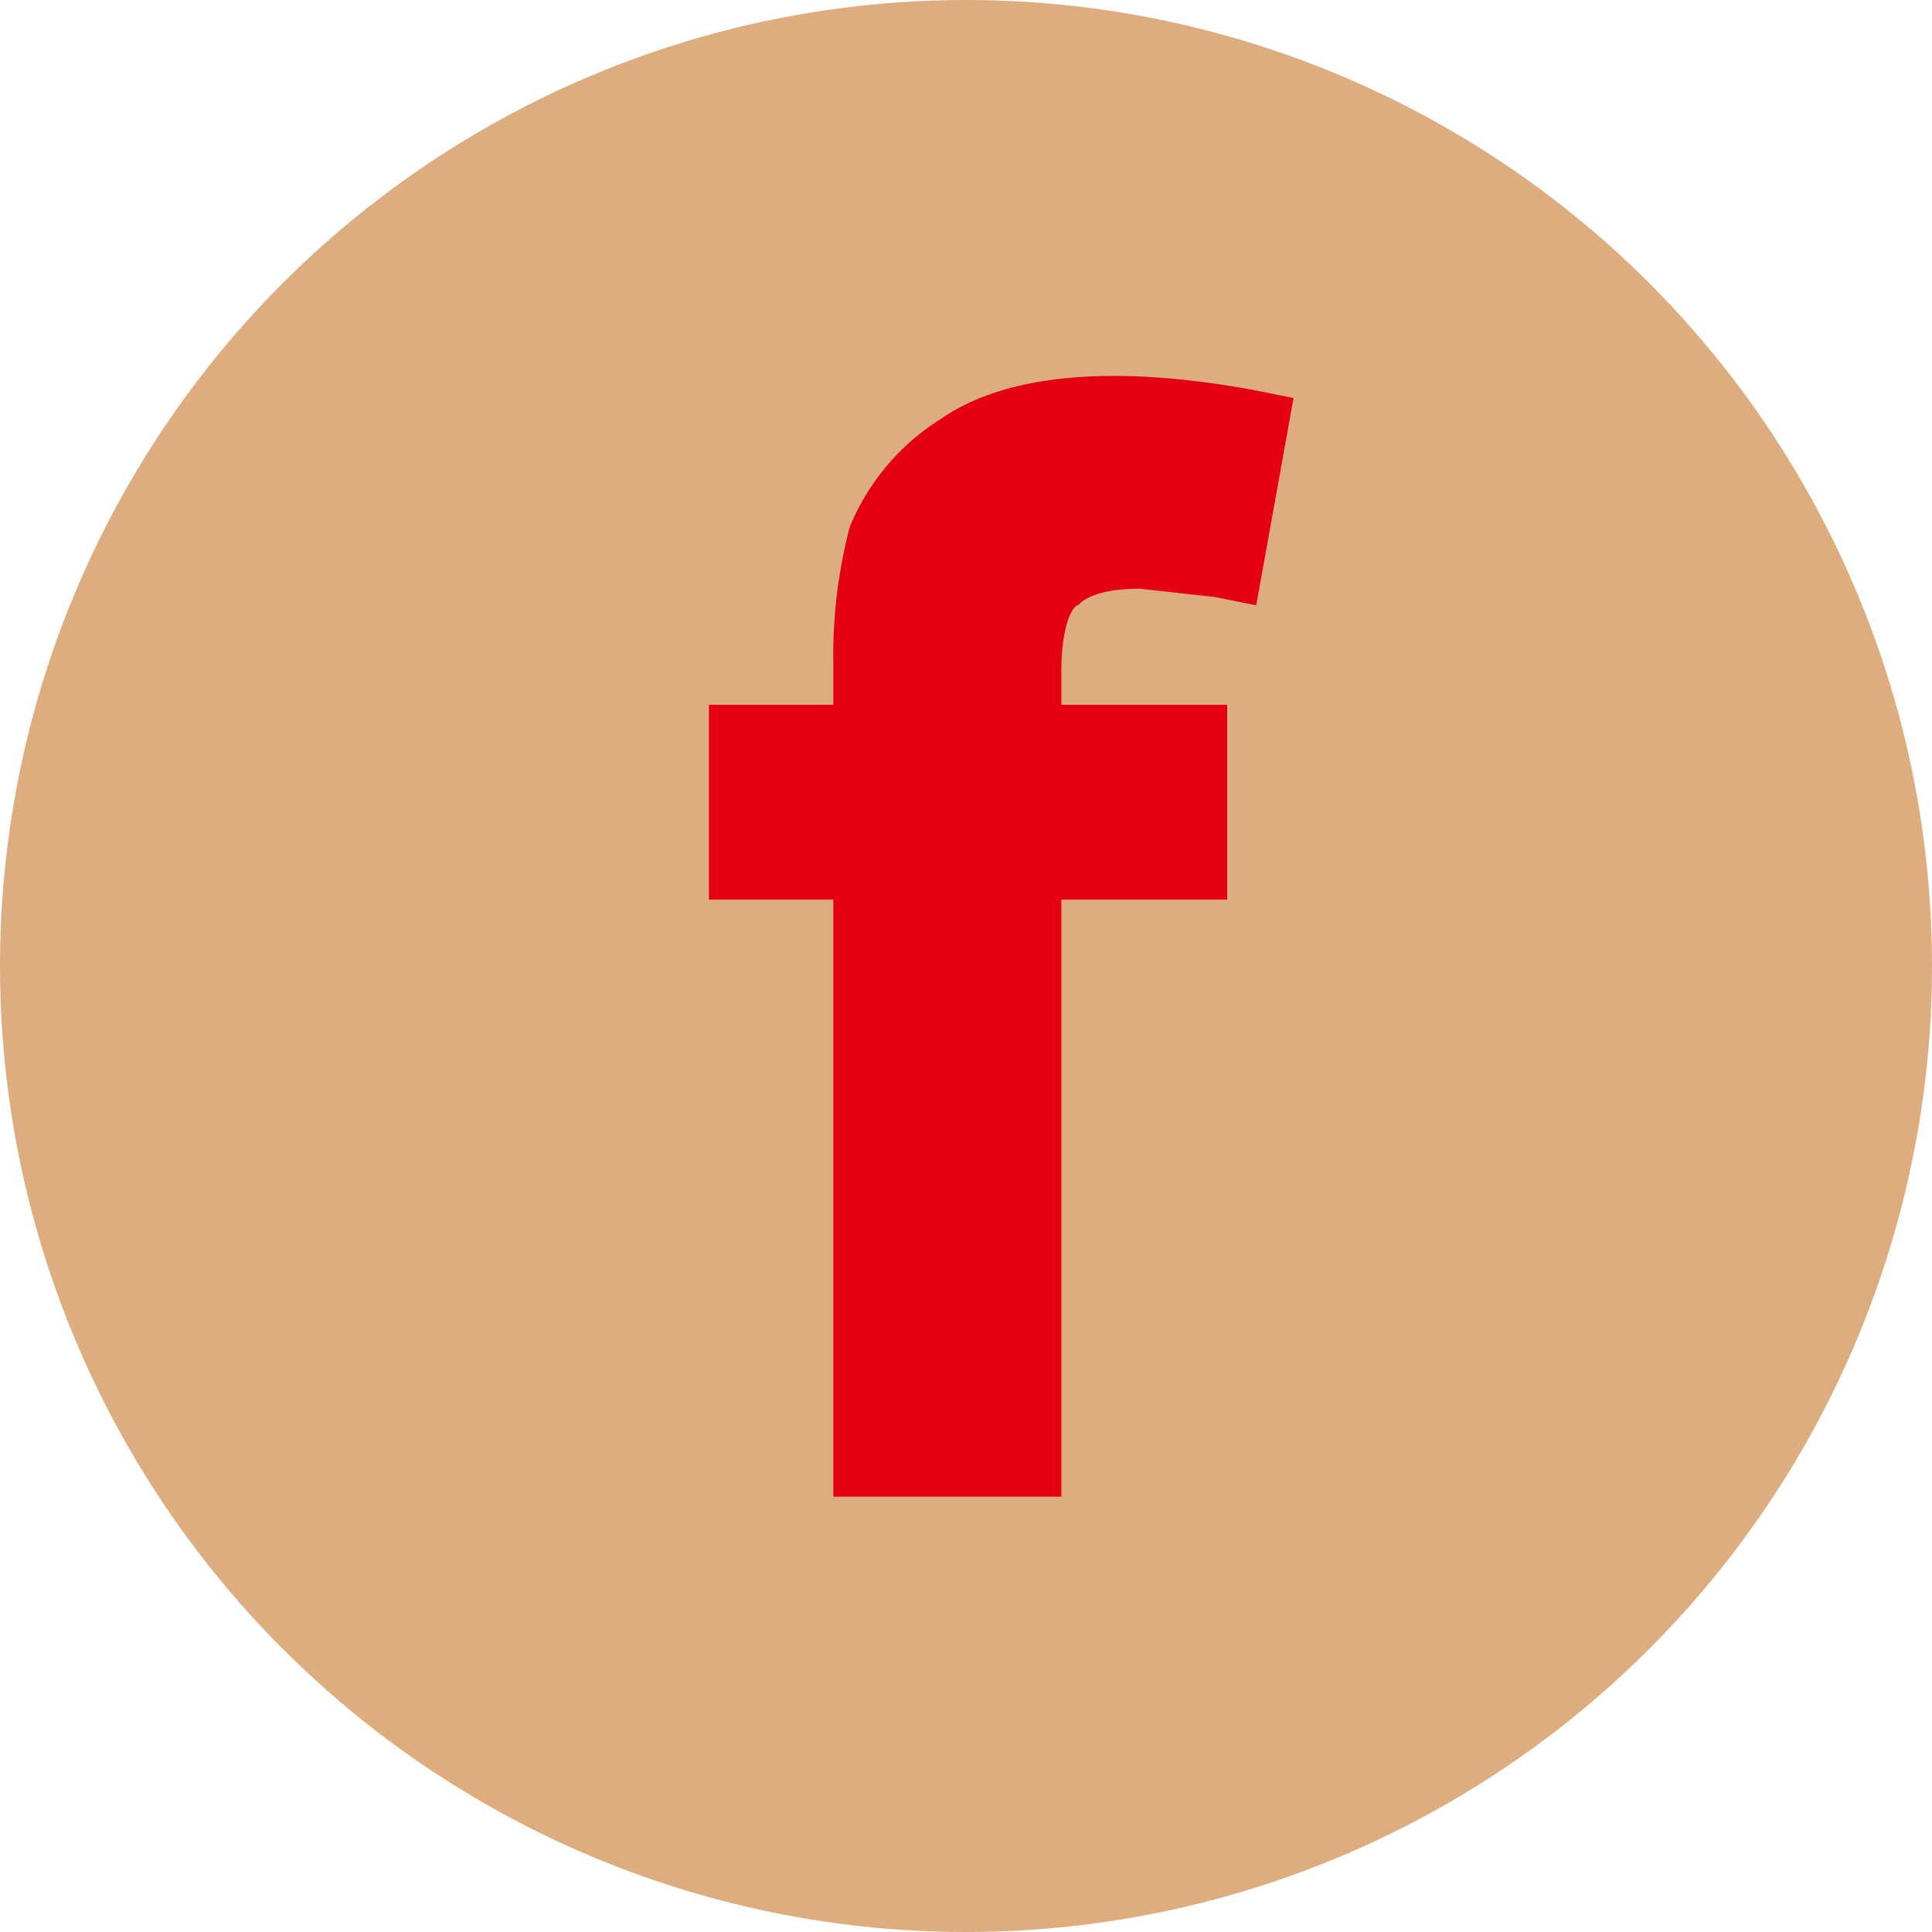
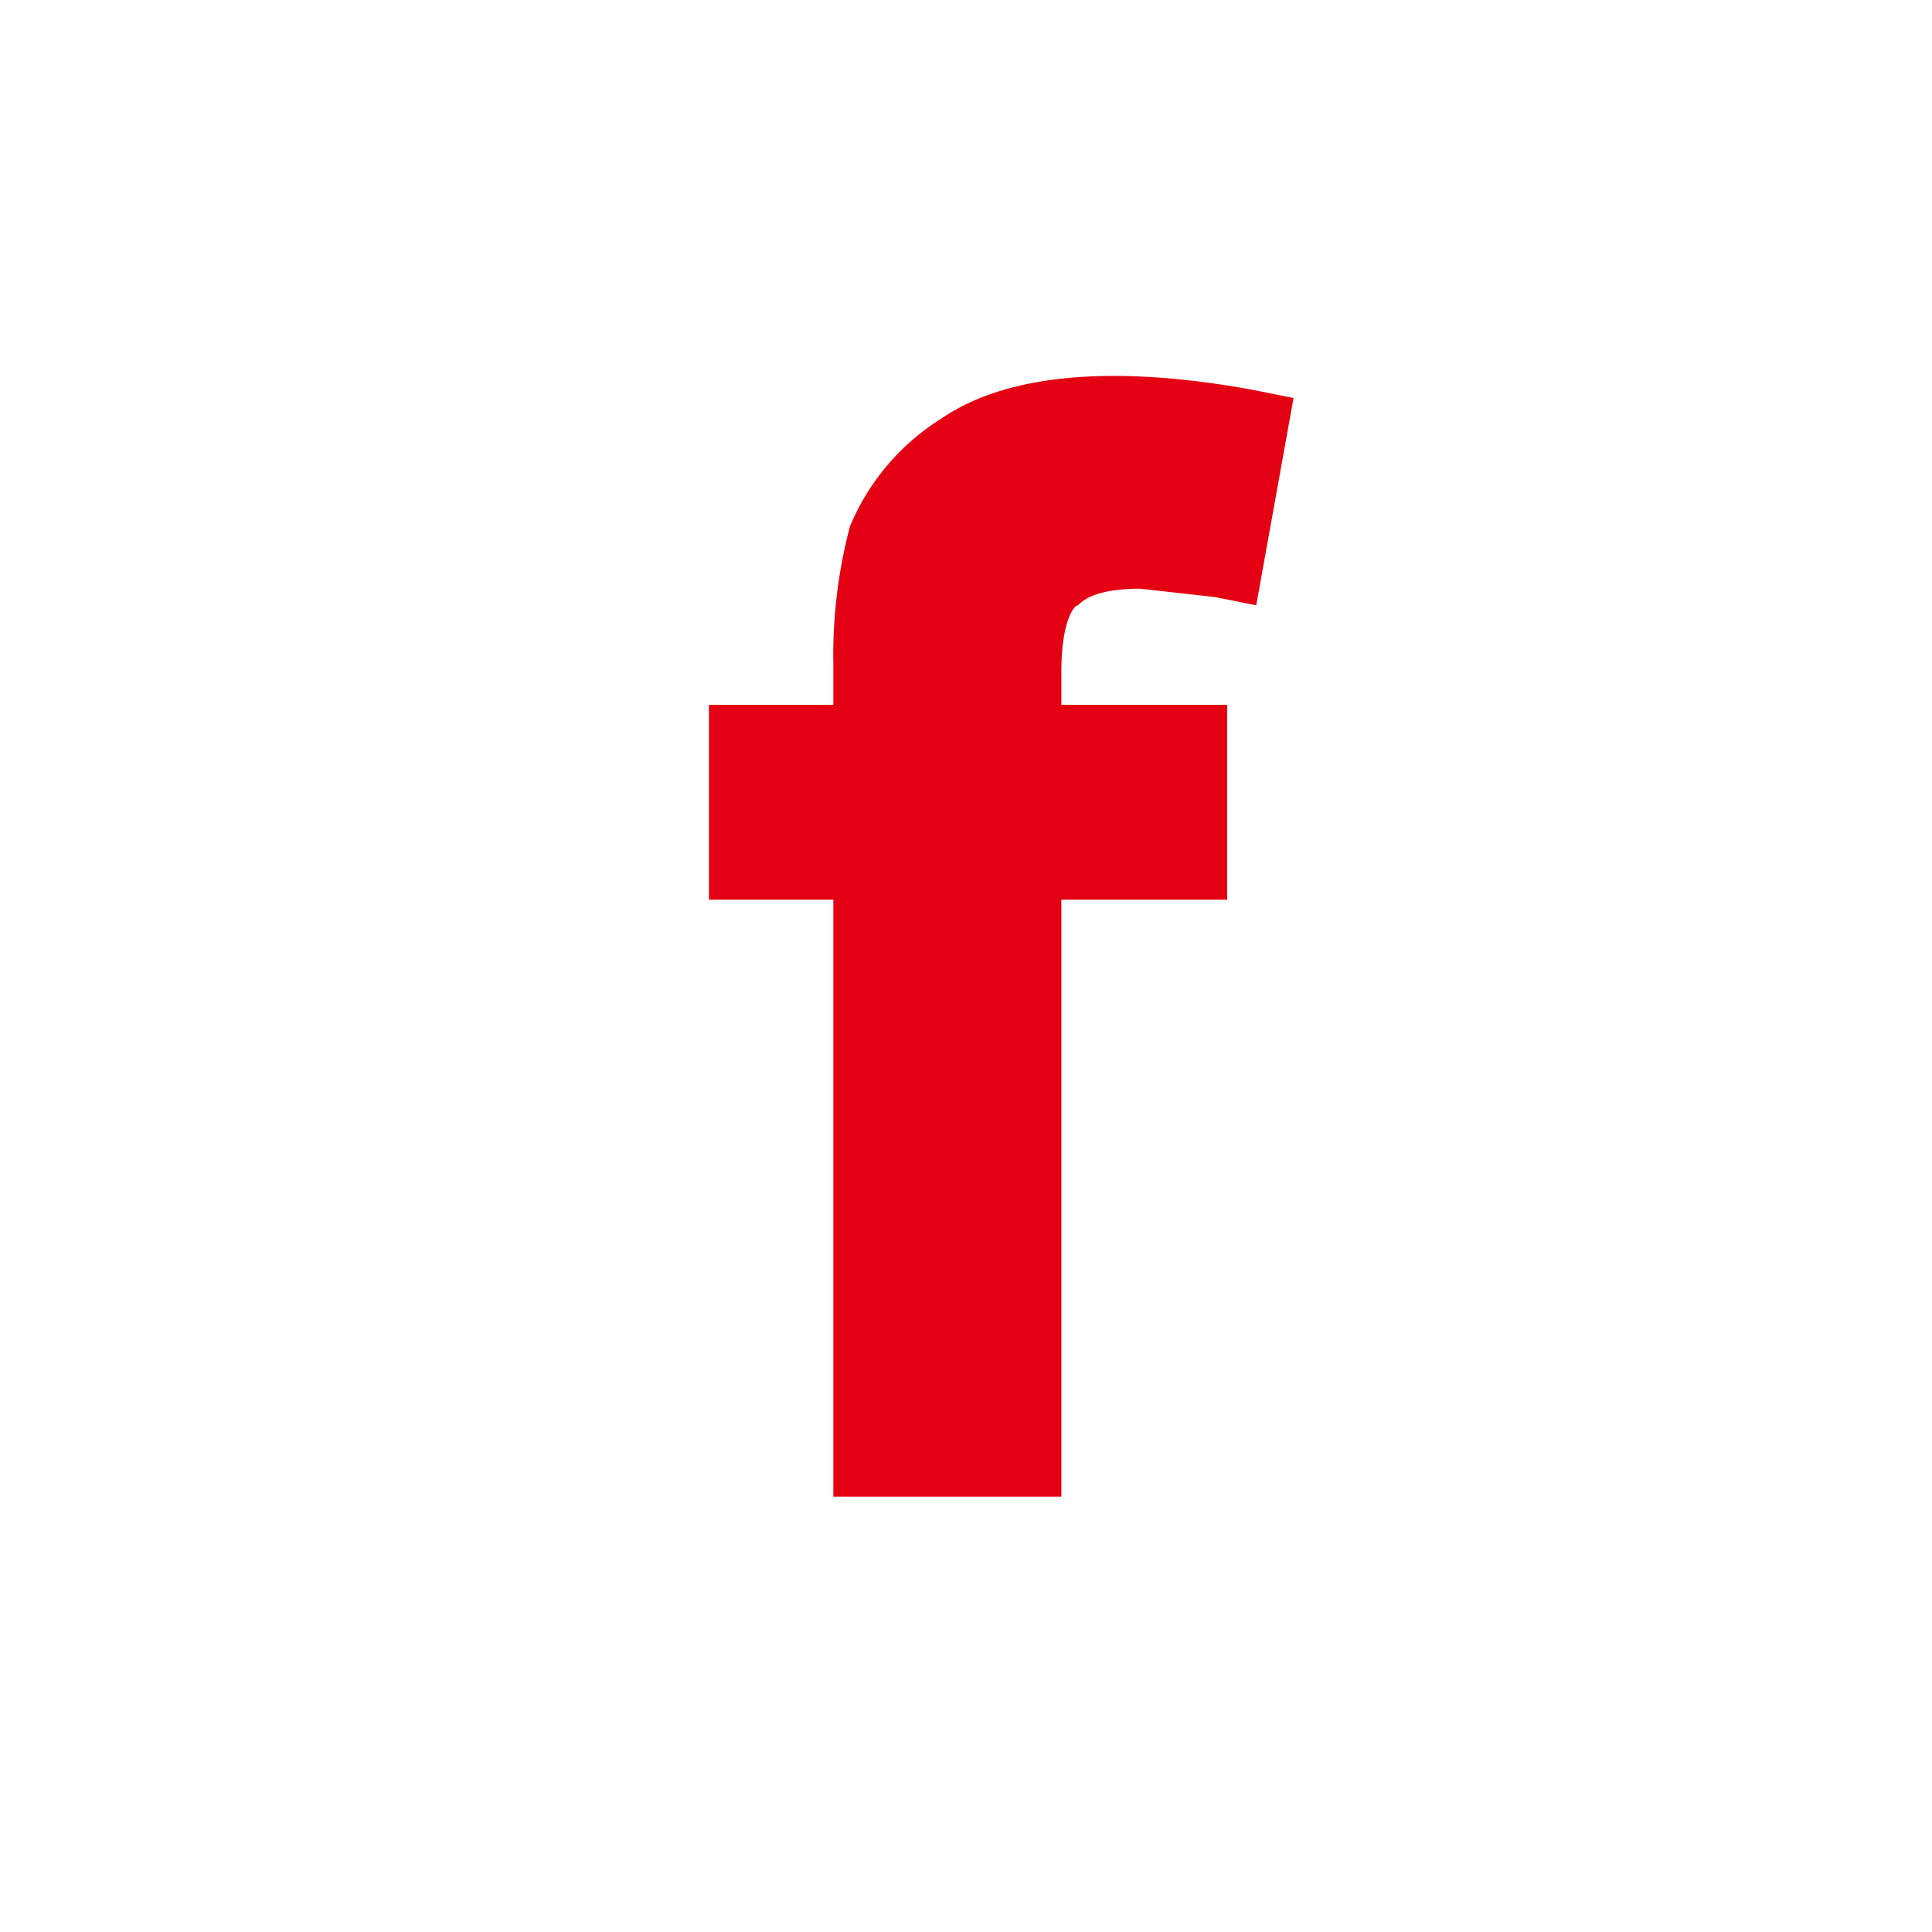
<svg xmlns="http://www.w3.org/2000/svg" width="46.6" height="46.6" viewBox="0 0 46.6 46.6">
  <g>
-     <circle cx="23.3" cy="23.3" r="23.3" style="fill: #ddad7f" />
    <path d="M26,14.6c.1-.1.4-.4,1.5-.4l1.8.2,1,.2.9-5-1-.2c-3.3-.6-5.9-.4-7.5.7a5.6,5.6,0,0,0-2.2,2.6,12.2,12.2,0,0,0-.4,3.3v1h-3v4.7h3V36.1h5.5V21.7h4V17h-4v-.8C25.6,15,25.9,14.6,26,14.6Z" style="fill: #e40012" />
  </g>
</svg>